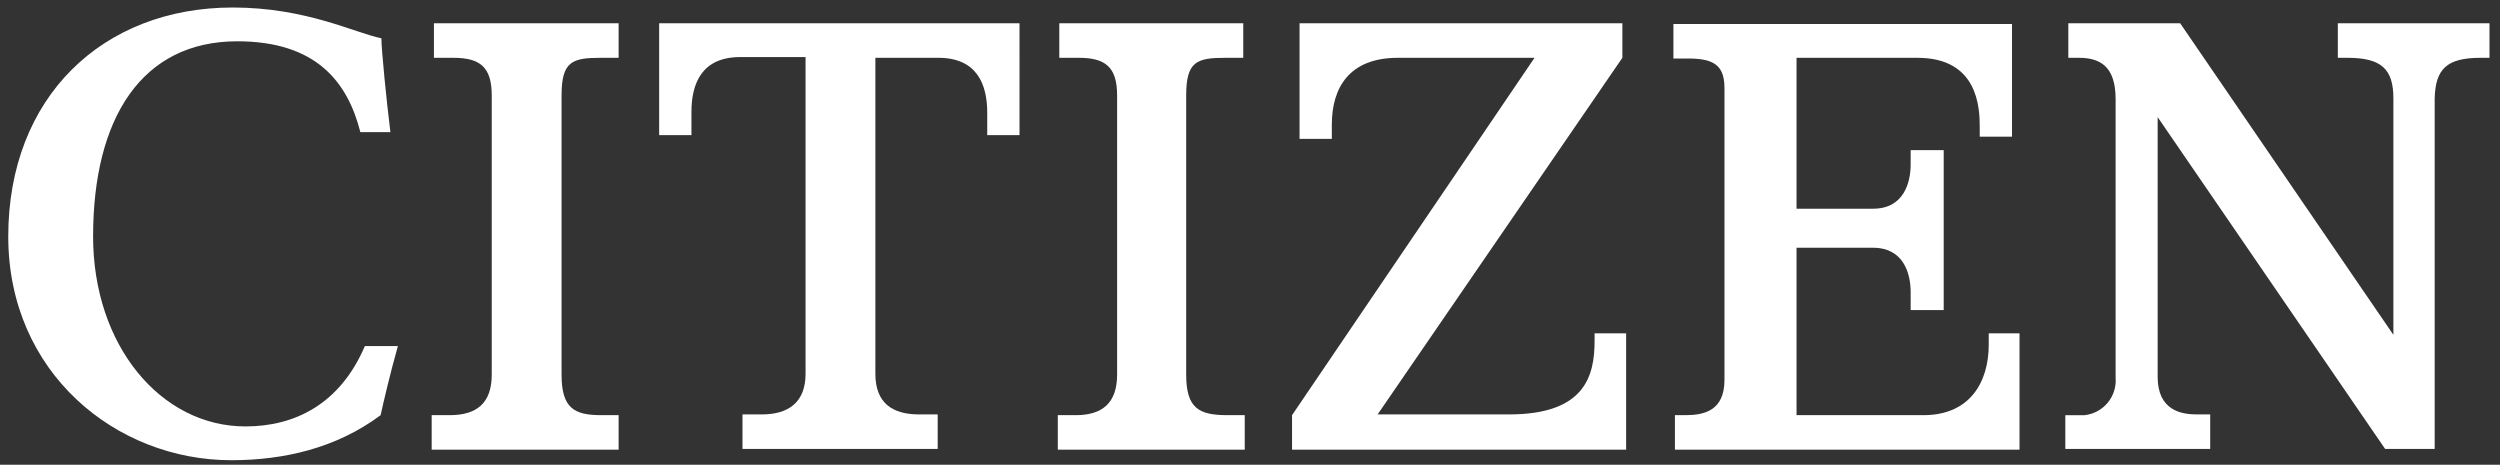
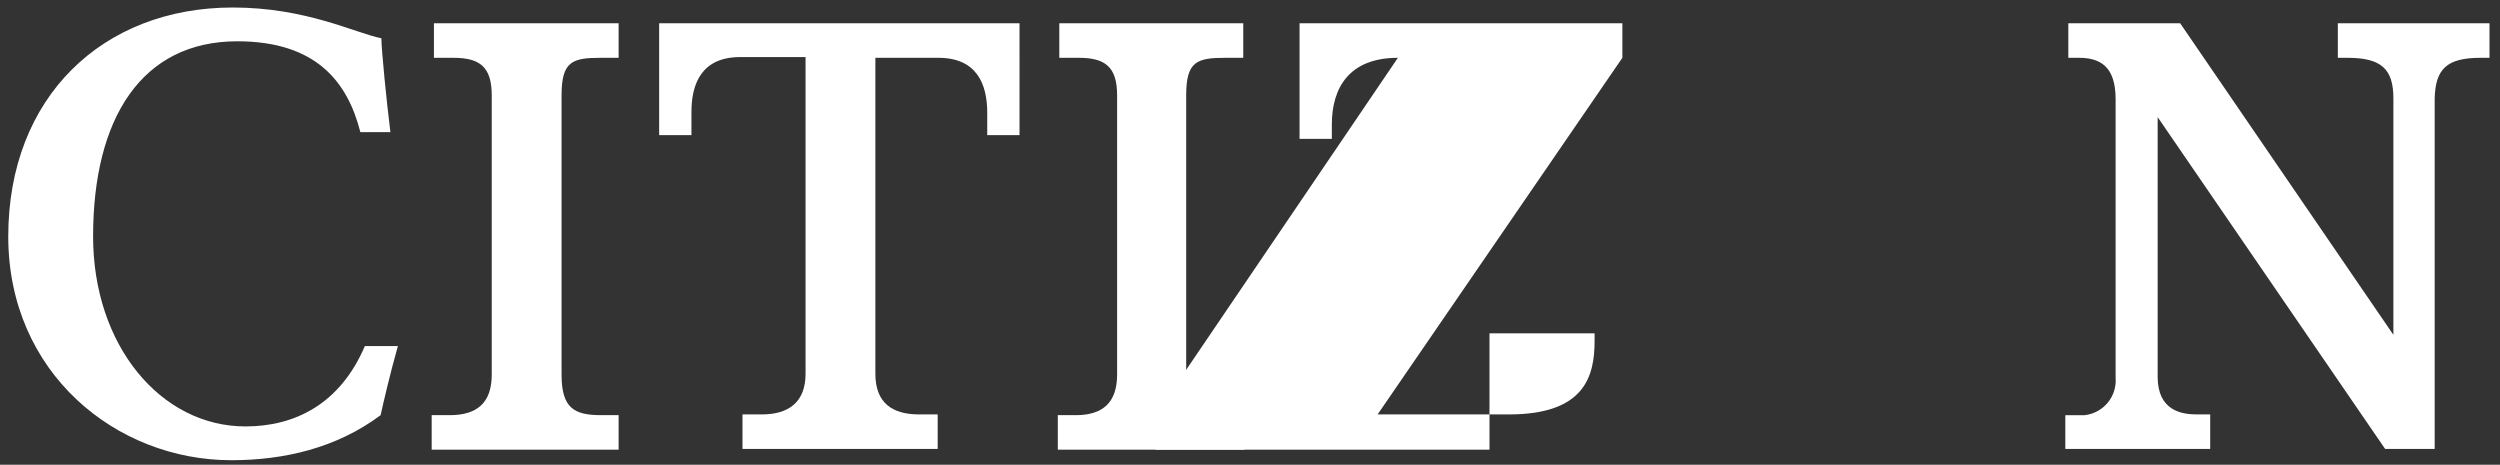
<svg xmlns="http://www.w3.org/2000/svg" version="1.1" id="レイヤー_1" x="0px" y="0px" viewBox="0 0 333 61.9" style="enable-background:new 0 0 333 61.9;" xml:space="preserve">
  <rect x="0" y="0" width="333" height="61.9" fill="#333333" stroke="none" />
  <style type="text/css">
	.st0{fill:#FFFFFF;}
</style>
  <path class="st0" d="M74.8,49.9V12.7c0-4.5,1.4-5,5.2-5h2.4V3.1H57.8v4.6h2.6c3.5,0,5.1,1.2,5.1,5v37.2c0,3.8-2,5.4-5.6,5.4h-2.4  v4.6h24.9v-4.6h-2.3C76.5,55.3,74.8,54.4,74.8,49.9" />
  <path class="st0" d="M53,46.1h-4.4c-3.3,7.7-9.3,10.7-15.9,10.7c-11.3,0-20.3-10.8-20.3-25.3c0-15.8,6.5-26,19.2-26  c10.5,0,14.7,5.4,16.4,12.1h4c-0.5-4-1.2-11-1.2-12.5C47.3,4.4,40.8,1,31,1C13.7,1,1.1,12.9,1.1,31.5c0,18.2,14.4,29.8,29.7,29.8  c7,0,14-1.6,19.9-6C51,53.9,52,49.6,53,46.1" />
  <path class="st0" d="M125,7.7c5.1,0,6.5,3.5,6.5,7.3v3h4.3V3.1h-48V18h4.3v-3.1c0-3.8,1.4-7.3,6.5-7.3h8.7v42.2  c0,3.8-2.3,5.4-5.8,5.4h-2.6v4.6h26v-4.6h-2.5c-3.5,0-5.8-1.5-5.8-5.4V7.7H125z" />
-   <path class="st0" d="M216.6,44.4h-4.2v1c0,4.7-1.3,9.8-11.4,9.8h-17.5l32.6-47.5V3.1h-43v15.4h4.3v-1.9c0-4.9,2.3-8.9,8.8-8.9  c4,0,18.2,0,18.2,0l-32.3,47.6v4.6h44.5V44.4z" />
-   <path class="st0" d="M229.7,11.7v38.9c0,4.1-2.7,4.7-5.2,4.7h-1.4v4.6H269V44.4h-4.1v1.5c0,5-2.5,9.4-8.7,9.4h-16.9V33h10.2  c4.1,0,5,3.5,5,5.9v2.4h4.4V20h-4.4v1.9c0,2.4-0.9,5.9-5,5.9h-10.2V7.7h16.1c8.1,0,8.3,6.7,8.3,9.2v1.3h4.3v-15h-45.1v4.6h1  C227.7,7.7,229.7,8.2,229.7,11.7" />
+   <path class="st0" d="M216.6,44.4h-4.2v1c0,4.7-1.3,9.8-11.4,9.8h-17.5l32.6-47.5V3.1h-43v15.4h4.3v-1.9c0-4.9,2.3-8.9,8.8-8.9  l-32.3,47.6v4.6h44.5V44.4z" />
  <path class="st0" d="M330.4,7.7h1.2V3.1h-20.2v4.6h1.3c4.5,0,6.1,1.5,6.1,5.4v31.5L290.4,3.1h-14.9v4.6h1.4c2.8,0,4.9,1.1,4.9,5.5  v37.1c0.2,2.5-1.6,4.7-4.1,5c-0.2,0-0.5,0-0.7,0h-1.9v4.5h19.3v-4.6h-1.8c-2,0-5.2-0.5-5.2-5V15.6l30.3,44.2h6.6V13.1  C324.4,9.2,325.9,7.7,330.4,7.7" />
  <path class="st0" d="M165.8,55.3h-2.3c-3.8,0-5.5-0.9-5.5-5.4V12.7c0-4.5,1.4-5,5.2-5h2.4V3.1h-24.5v4.6h2.6c3.5,0,5.1,1.2,5.1,5  v37.2c0,3.8-2,5.4-5.5,5.4h-2.4v4.6h24.9V55.3z" />
</svg>